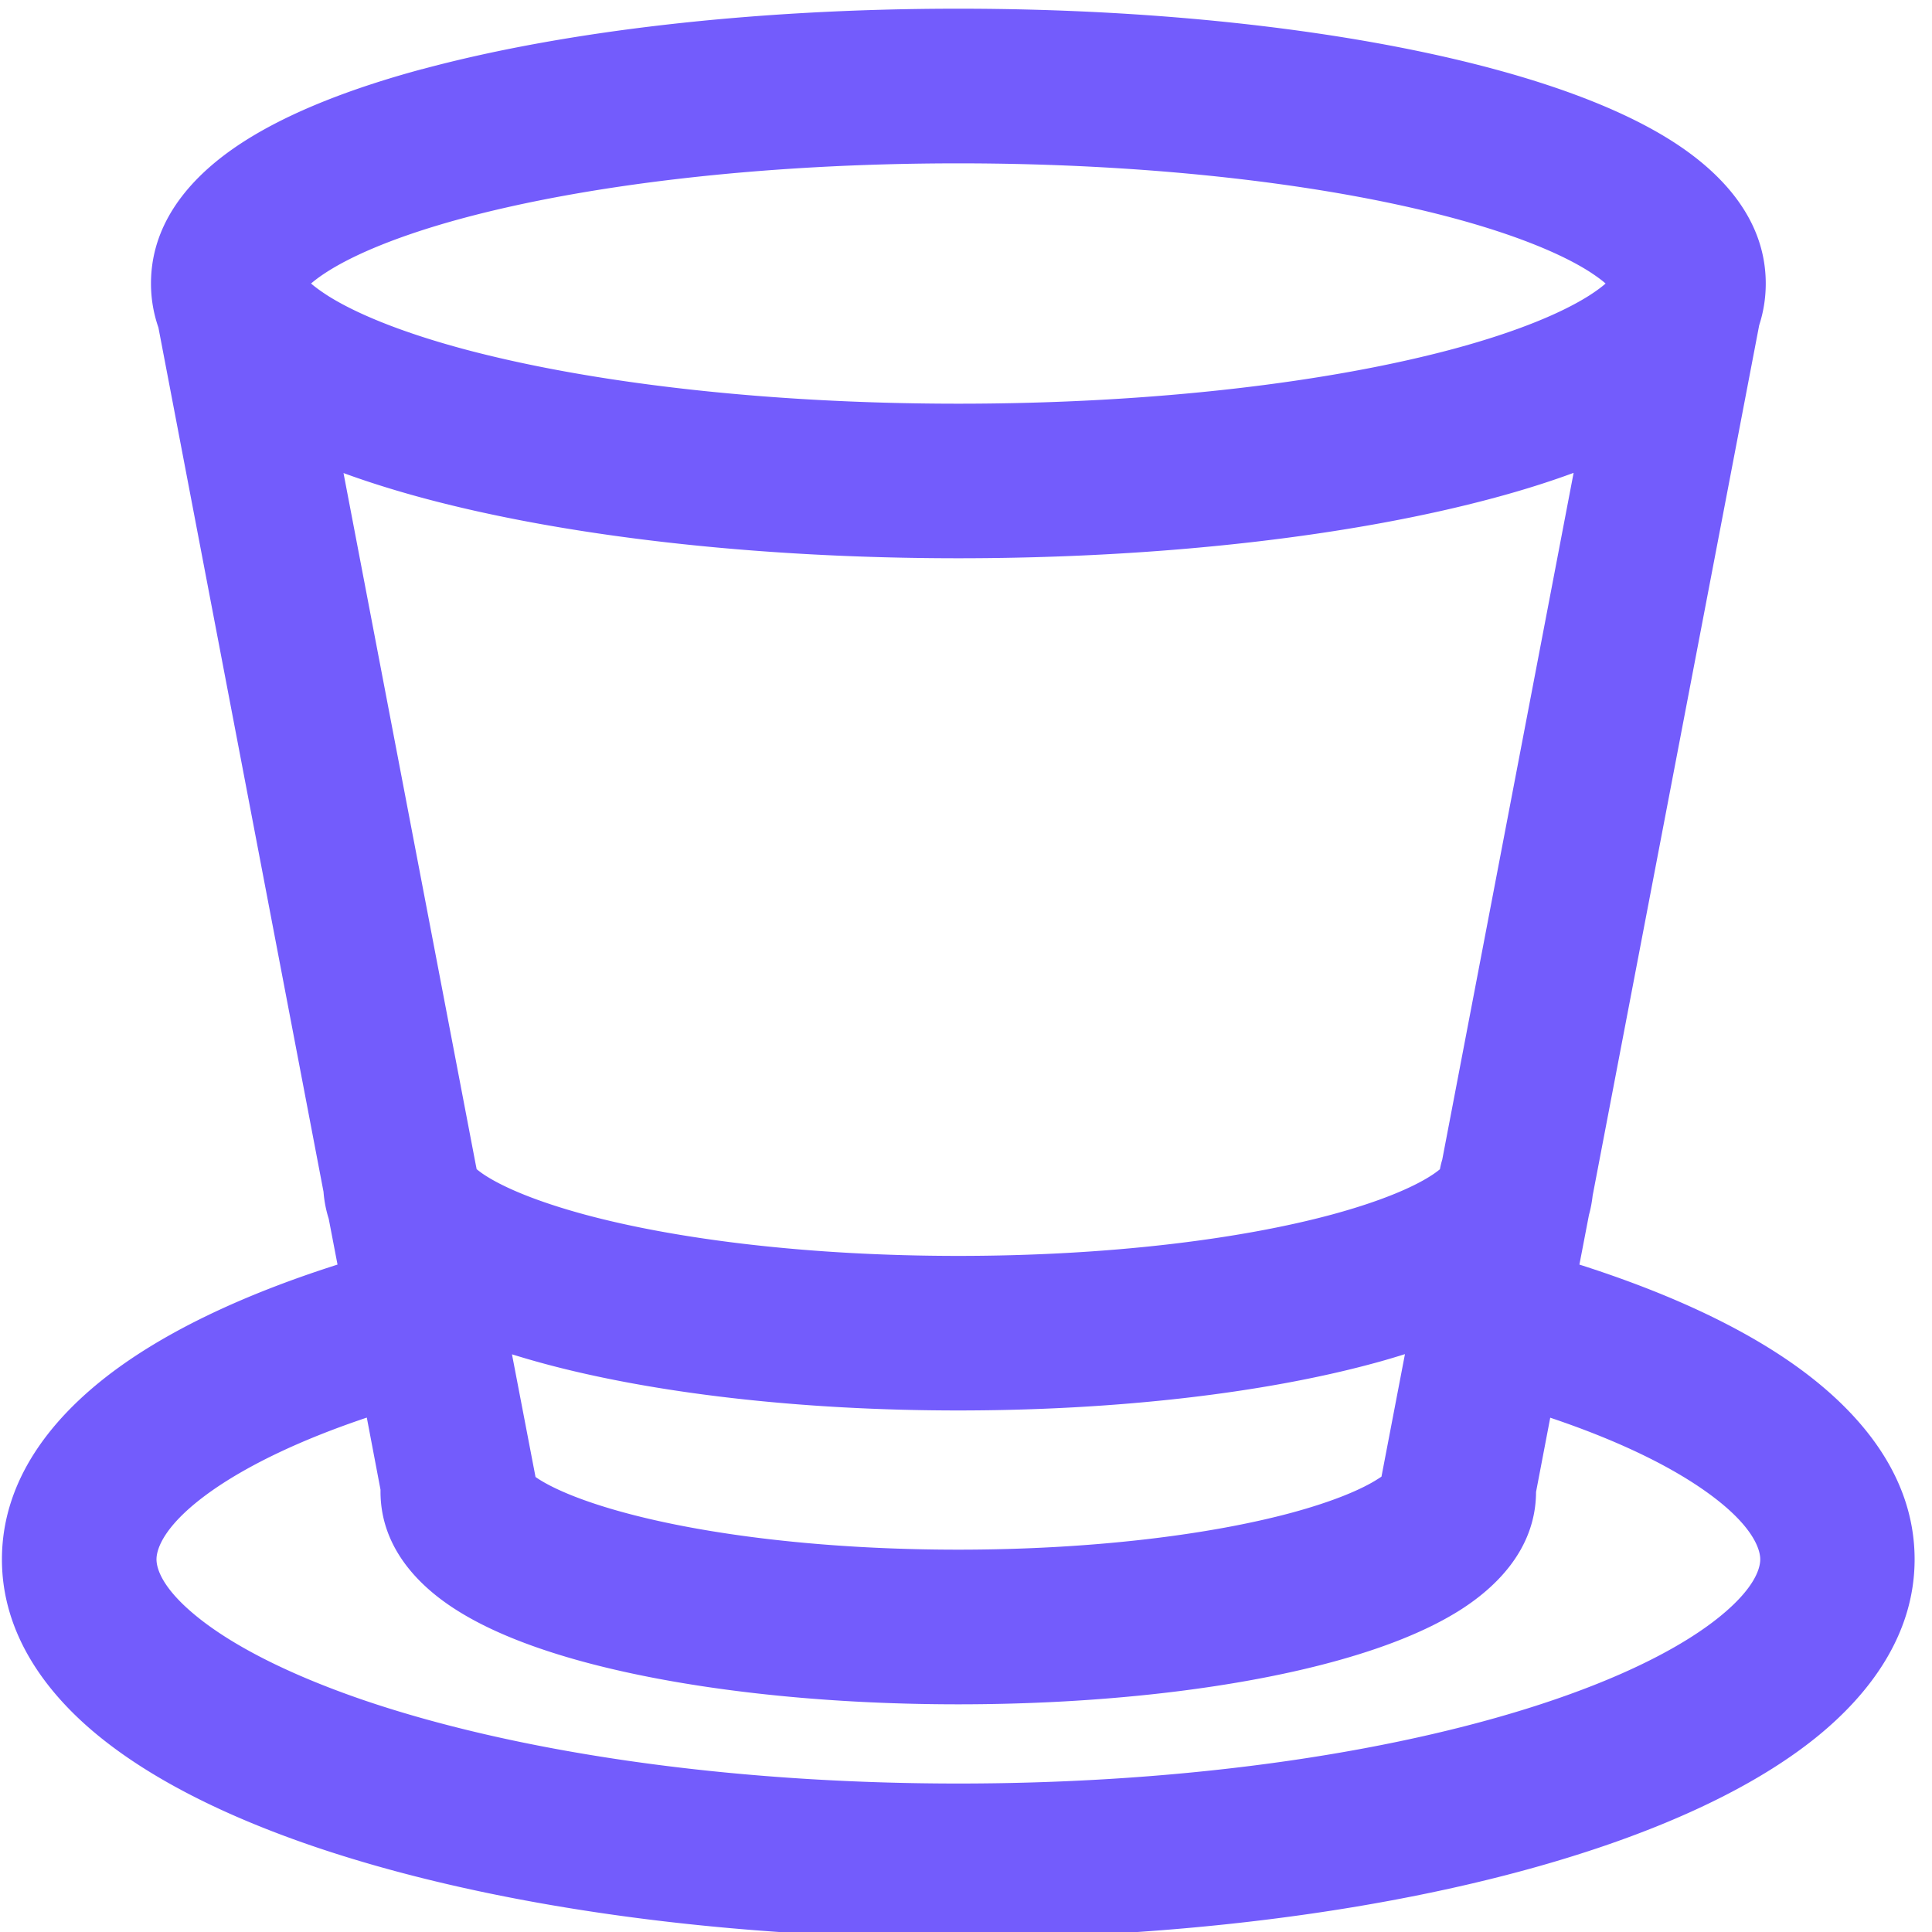
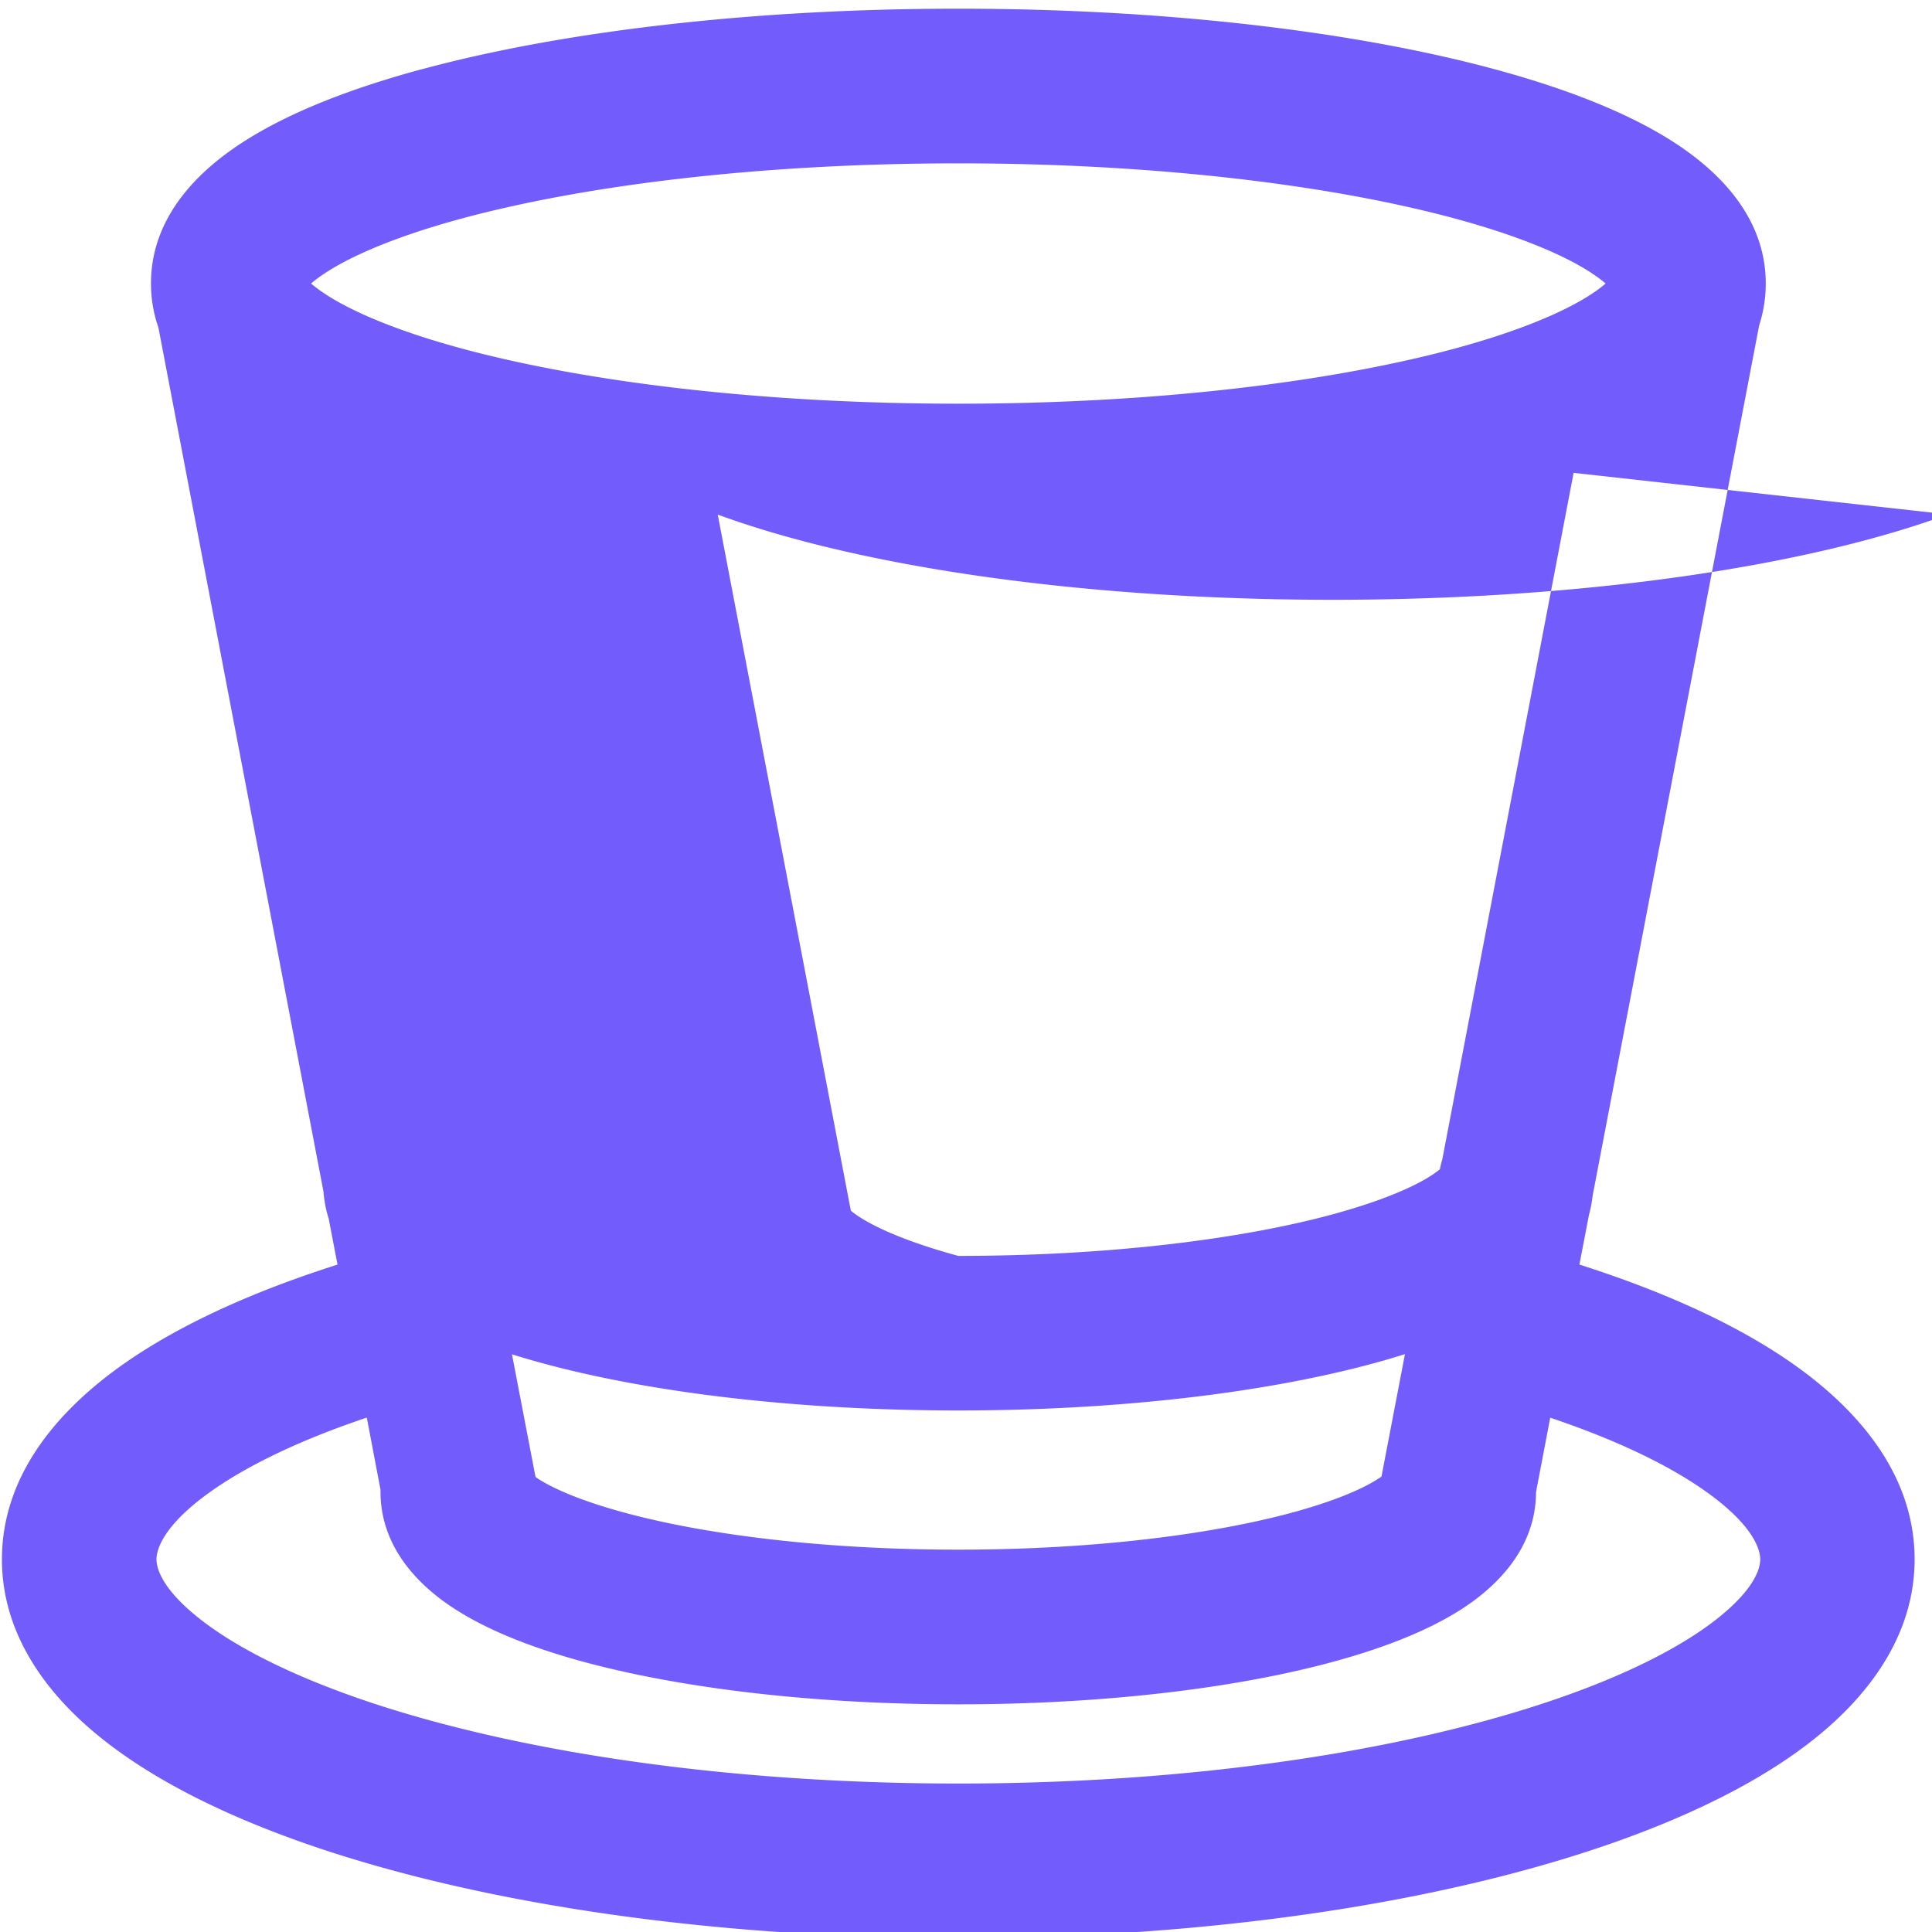
<svg xmlns="http://www.w3.org/2000/svg" fill="#735cfc" width="20" height="20" viewBox="0 0 20 20">
  <g>
-     <path fill-rule="evenodd" d="M4.367.717C5.82.324 7.784.09 9.92.09c2.137 0 4.1.234 5.554.627.72.195 1.362.441 1.842.748.442.283.963.76.963 1.47 0 .155-.025.299-.068.432l-1.724 9.01c-.008.069-.02.135-.038.199l-.099.515c.841.268 1.577.596 2.149.985.7.476 1.321 1.163 1.321 2.066 0 .771-.457 1.387-1.011 1.837-.56.454-1.323.828-2.195 1.127-1.75.6-4.117.957-6.694.957s-4.944-.357-6.695-.957c-.871-.299-1.634-.673-2.195-1.128C.477 17.53.02 16.913.02 16.143c0-.884.596-1.561 1.275-2.034.58-.404 1.335-.743 2.199-1.018l-.091-.474a1.24 1.24 0 0 1-.054-.28L1.64 3.391a1.385 1.385 0 0 1-.077-.457c0-.71.52-1.187.963-1.47.48-.307 1.12-.553 1.842-.748ZM3.22 2.935c.037-.032.09-.073.167-.122.285-.182.75-.377 1.397-.552 1.283-.346 3.099-.57 5.137-.57 2.038 0 3.854.224 5.136.57.647.175 1.113.37 1.398.552.077.05.13.09.166.122-.036.032-.09.073-.166.122-.285.182-.751.377-1.398.552-1.282.346-3.098.57-5.136.57-2.038 0-3.854-.224-5.137-.57-.646-.175-1.112-.37-1.397-.552-.077-.05-.13-.09-.167-.122Zm.577 11.74c-.677.227-1.21.484-1.588.746-.514.358-.589.616-.589.721 0 .09.052.296.42.594.36.292.93.59 1.705.857 1.543.529 3.727.87 6.176.87 2.449 0 4.632-.341 6.175-.87.776-.266 1.346-.565 1.706-.857.367-.298.42-.503.42-.594 0-.107-.08-.375-.622-.743-.375-.255-.897-.503-1.552-.723l-.147.769c-.002.618-.455 1.01-.776 1.216-.36.23-.827.407-1.333.544-1.023.277-2.392.438-3.872.438s-2.849-.162-3.872-.438c-.506-.137-.973-.314-1.332-.544-.323-.206-.777-.6-.777-1.22v-.02l-.142-.747ZM16.29 4.895l-1.36 7.11a.829.829 0 0 0-.024.099.932.932 0 0 1-.096.069c-.194.124-.53.266-1.015.398-.96.26-2.33.43-3.875.43s-2.915-.17-3.874-.43c-.485-.132-.82-.274-1.015-.398a.942.942 0 0 1-.097-.07.82.82 0 0 0-.008-.041l-1.37-7.165c.254.093.526.178.81.255 1.454.393 3.418.627 5.555.627 2.137 0 4.1-.234 5.554-.627.286-.077.56-.163.815-.257ZM5.544 15.291 5.3 14.02c.107.033.216.065.327.095 1.13.306 2.648.486 4.292.486 1.645 0 3.162-.18 4.293-.486.113-.03.223-.063.332-.097l-.243 1.268a1.07 1.07 0 0 1-.04.026c-.164.105-.456.23-.887.347-.852.23-2.074.383-3.455.383-1.38 0-2.602-.152-3.454-.383-.432-.117-.724-.242-.888-.347a.9.9 0 0 1-.034-.023Z" clip-rule="evenodd" />
+     <path fill-rule="evenodd" d="M4.367.717C5.82.324 7.784.09 9.92.09c2.137 0 4.1.234 5.554.627.72.195 1.362.441 1.842.748.442.283.963.76.963 1.47 0 .155-.025.299-.068.432l-1.724 9.01c-.008.069-.02.135-.038.199l-.099.515c.841.268 1.577.596 2.149.985.7.476 1.321 1.163 1.321 2.066 0 .771-.457 1.387-1.011 1.837-.56.454-1.323.828-2.195 1.127-1.75.6-4.117.957-6.694.957s-4.944-.357-6.695-.957c-.871-.299-1.634-.673-2.195-1.128C.477 17.53.02 16.913.02 16.143c0-.884.596-1.561 1.275-2.034.58-.404 1.335-.743 2.199-1.018l-.091-.474a1.24 1.24 0 0 1-.054-.28L1.64 3.391a1.385 1.385 0 0 1-.077-.457c0-.71.52-1.187.963-1.47.48-.307 1.12-.553 1.842-.748ZM3.22 2.935c.037-.032.09-.073.167-.122.285-.182.75-.377 1.397-.552 1.283-.346 3.099-.57 5.137-.57 2.038 0 3.854.224 5.136.57.647.175 1.113.37 1.398.552.077.05.13.09.166.122-.036.032-.09.073-.166.122-.285.182-.751.377-1.398.552-1.282.346-3.098.57-5.136.57-2.038 0-3.854-.224-5.137-.57-.646-.175-1.112-.37-1.397-.552-.077-.05-.13-.09-.167-.122Zm.577 11.74c-.677.227-1.21.484-1.588.746-.514.358-.589.616-.589.721 0 .09.052.296.42.594.36.292.93.59 1.705.857 1.543.529 3.727.87 6.176.87 2.449 0 4.632-.341 6.175-.87.776-.266 1.346-.565 1.706-.857.367-.298.42-.503.42-.594 0-.107-.08-.375-.622-.743-.375-.255-.897-.503-1.552-.723l-.147.769c-.002.618-.455 1.01-.776 1.216-.36.23-.827.407-1.333.544-1.023.277-2.392.438-3.872.438s-2.849-.162-3.872-.438c-.506-.137-.973-.314-1.332-.544-.323-.206-.777-.6-.777-1.22v-.02l-.142-.747ZM16.29 4.895l-1.36 7.11a.829.829 0 0 0-.024.099.932.932 0 0 1-.096.069c-.194.124-.53.266-1.015.398-.96.26-2.33.43-3.875.43c-.485-.132-.82-.274-1.015-.398a.942.942 0 0 1-.097-.07.82.82 0 0 0-.008-.041l-1.37-7.165c.254.093.526.178.81.255 1.454.393 3.418.627 5.555.627 2.137 0 4.1-.234 5.554-.627.286-.077.56-.163.815-.257ZM5.544 15.291 5.3 14.02c.107.033.216.065.327.095 1.13.306 2.648.486 4.292.486 1.645 0 3.162-.18 4.293-.486.113-.03.223-.063.332-.097l-.243 1.268a1.07 1.07 0 0 1-.04.026c-.164.105-.456.23-.887.347-.852.23-2.074.383-3.455.383-1.38 0-2.602-.152-3.454-.383-.432-.117-.724-.242-.888-.347a.9.9 0 0 1-.034-.023Z" clip-rule="evenodd" />
  </g>
</svg>